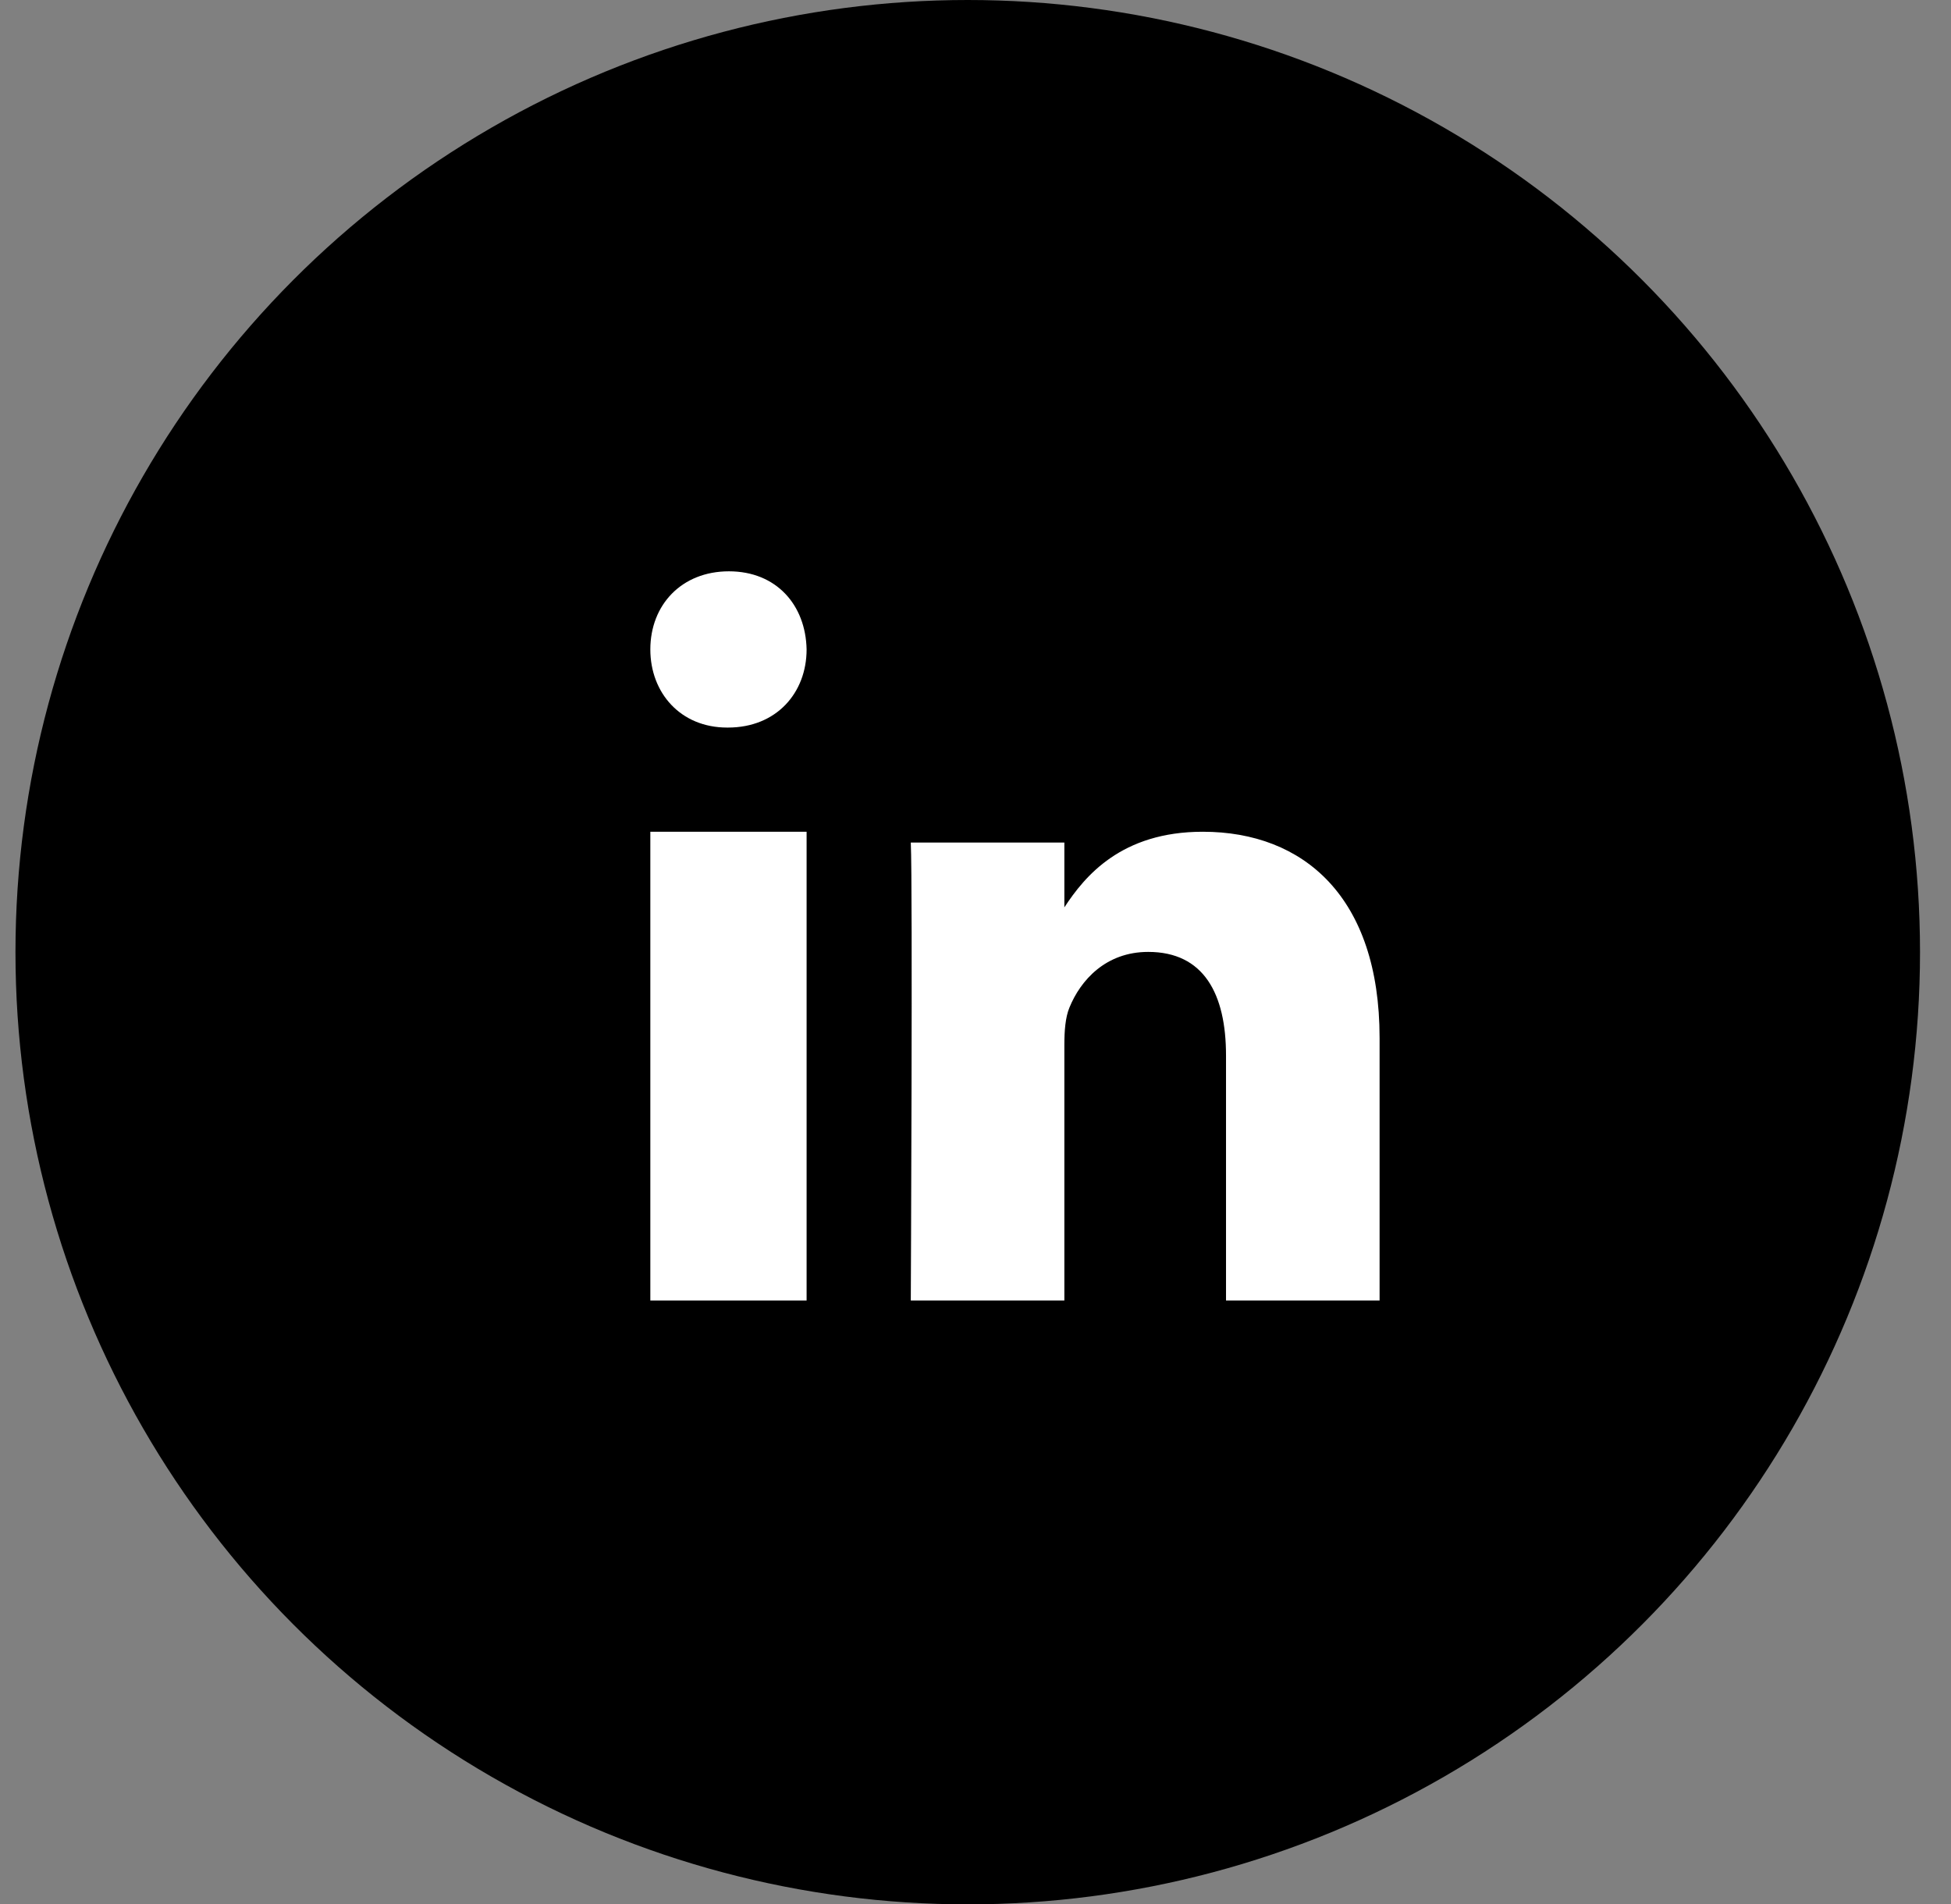
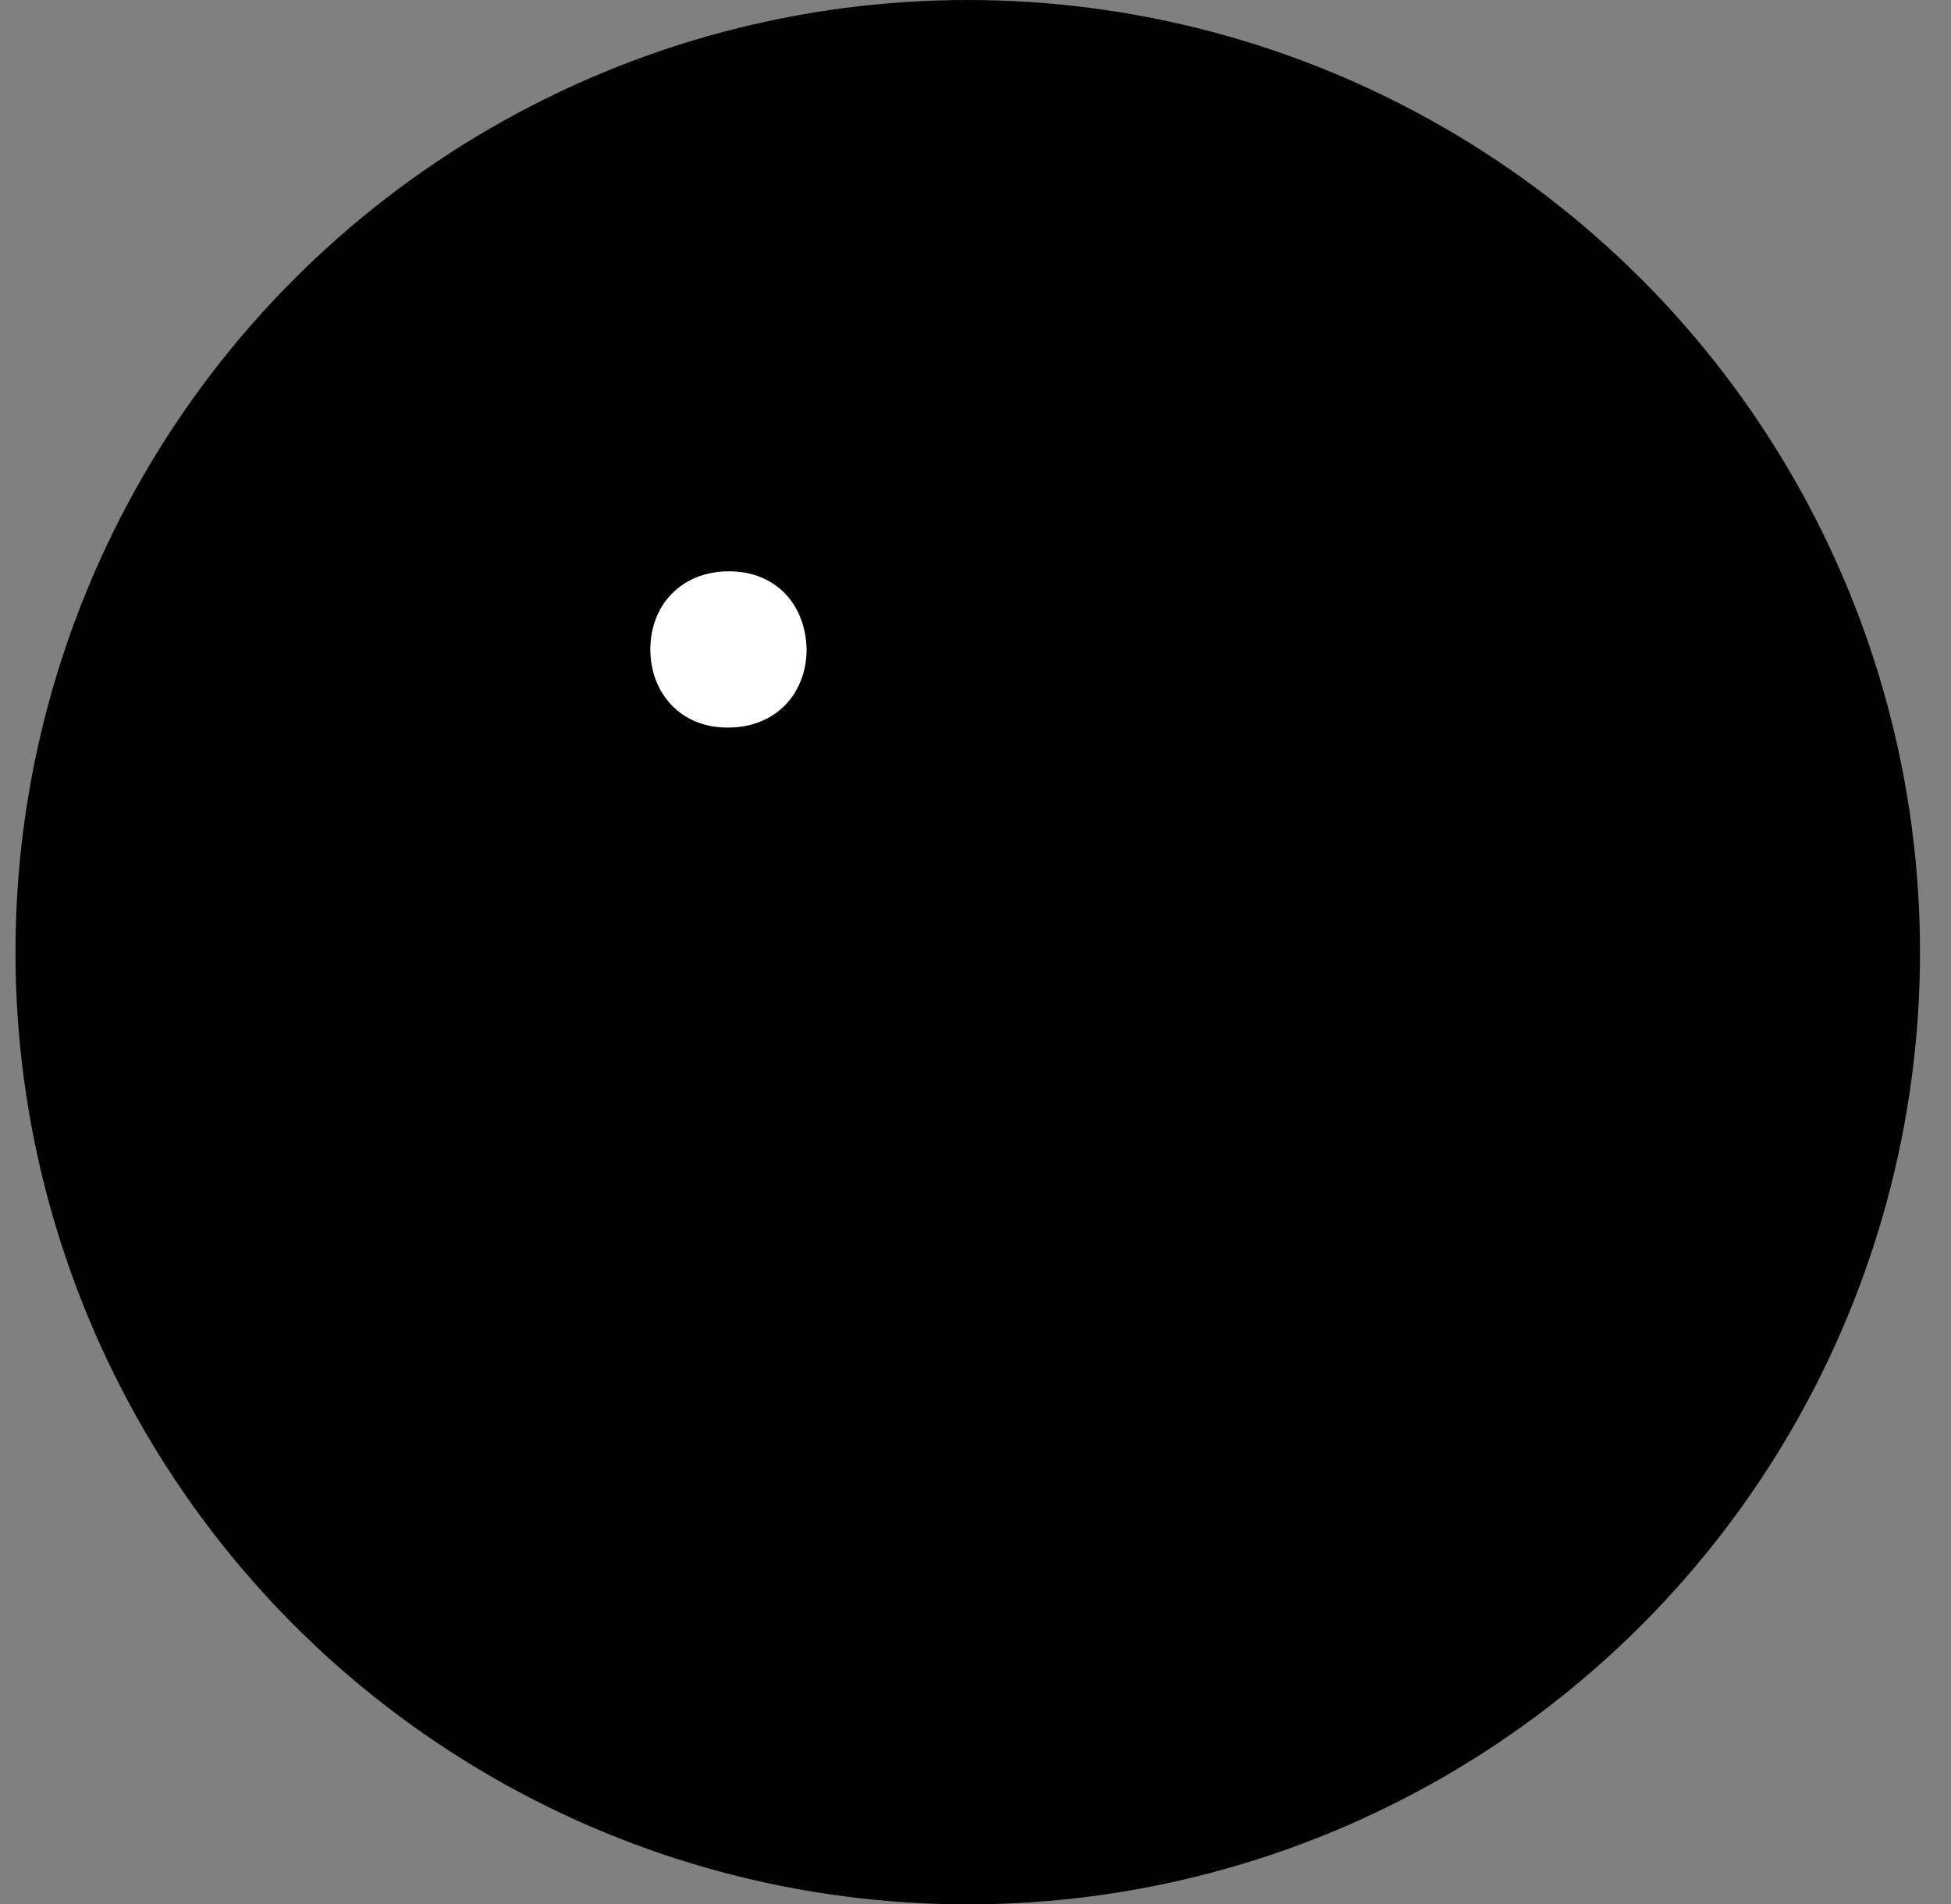
<svg xmlns="http://www.w3.org/2000/svg" width="42" height="41" viewBox="0 0 42 41" fill="none">
  <rect x="0" y="0" width="42" height="41" fill="#808080" stroke="none" />
  <circle cx="20.833" cy="20.5" r="20.5" fill="black" />
-   <path fill-rule="evenodd" clip-rule="evenodd" d="M17.364 27.999H14V17.907H17.364V27.999Z" fill="white" />
  <path fill-rule="evenodd" clip-rule="evenodd" d="M15.672 15.664H15.653C14.649 15.664 14 14.916 14 13.982C14 13.027 14.669 12.3 15.692 12.3C16.715 12.3 17.345 13.027 17.364 13.982C17.364 14.916 16.715 15.664 15.672 15.664Z" fill="white" />
-   <path fill-rule="evenodd" clip-rule="evenodd" d="M29.699 27.999H26.393V22.724C26.393 21.398 25.915 20.494 24.718 20.494C23.805 20.494 23.261 21.104 23.022 21.693C22.934 21.904 22.913 22.198 22.913 22.492V27.999H19.607C19.607 27.999 19.65 19.064 19.607 18.139H22.913V19.535C23.352 18.864 24.138 17.907 25.893 17.907C28.068 17.907 29.699 19.317 29.699 22.345L29.699 27.999Z" fill="white" />
</svg>